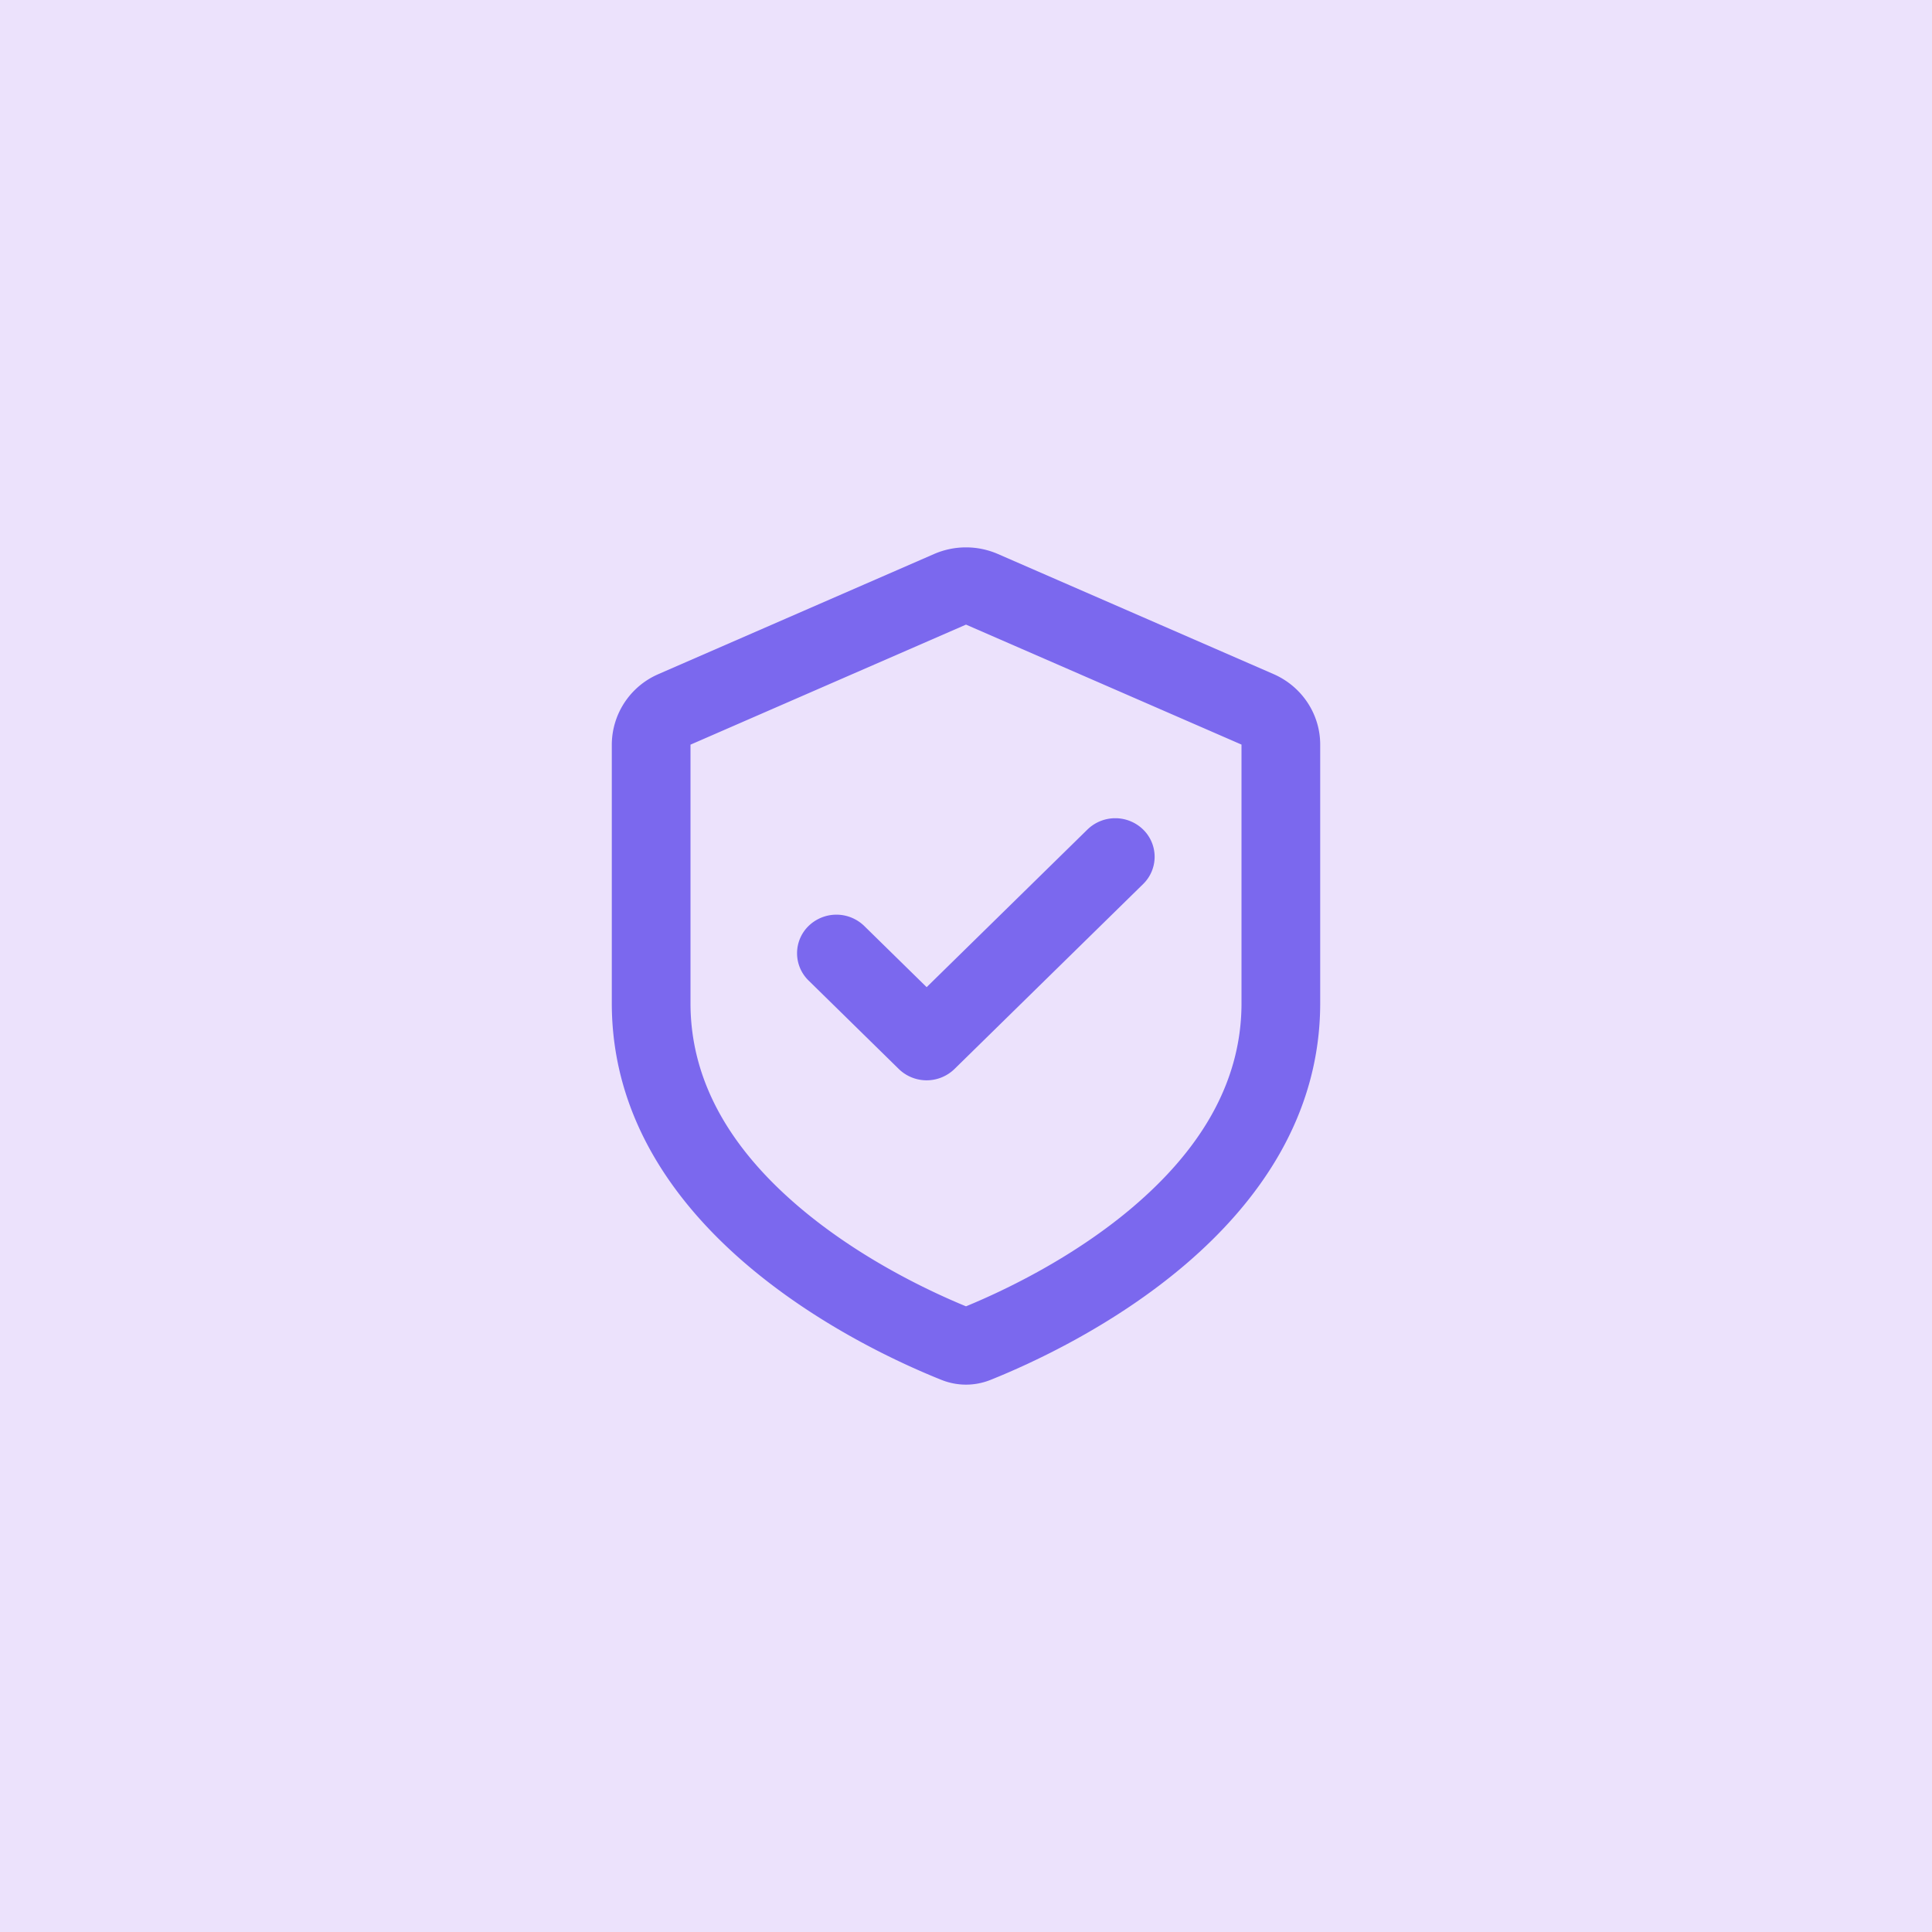
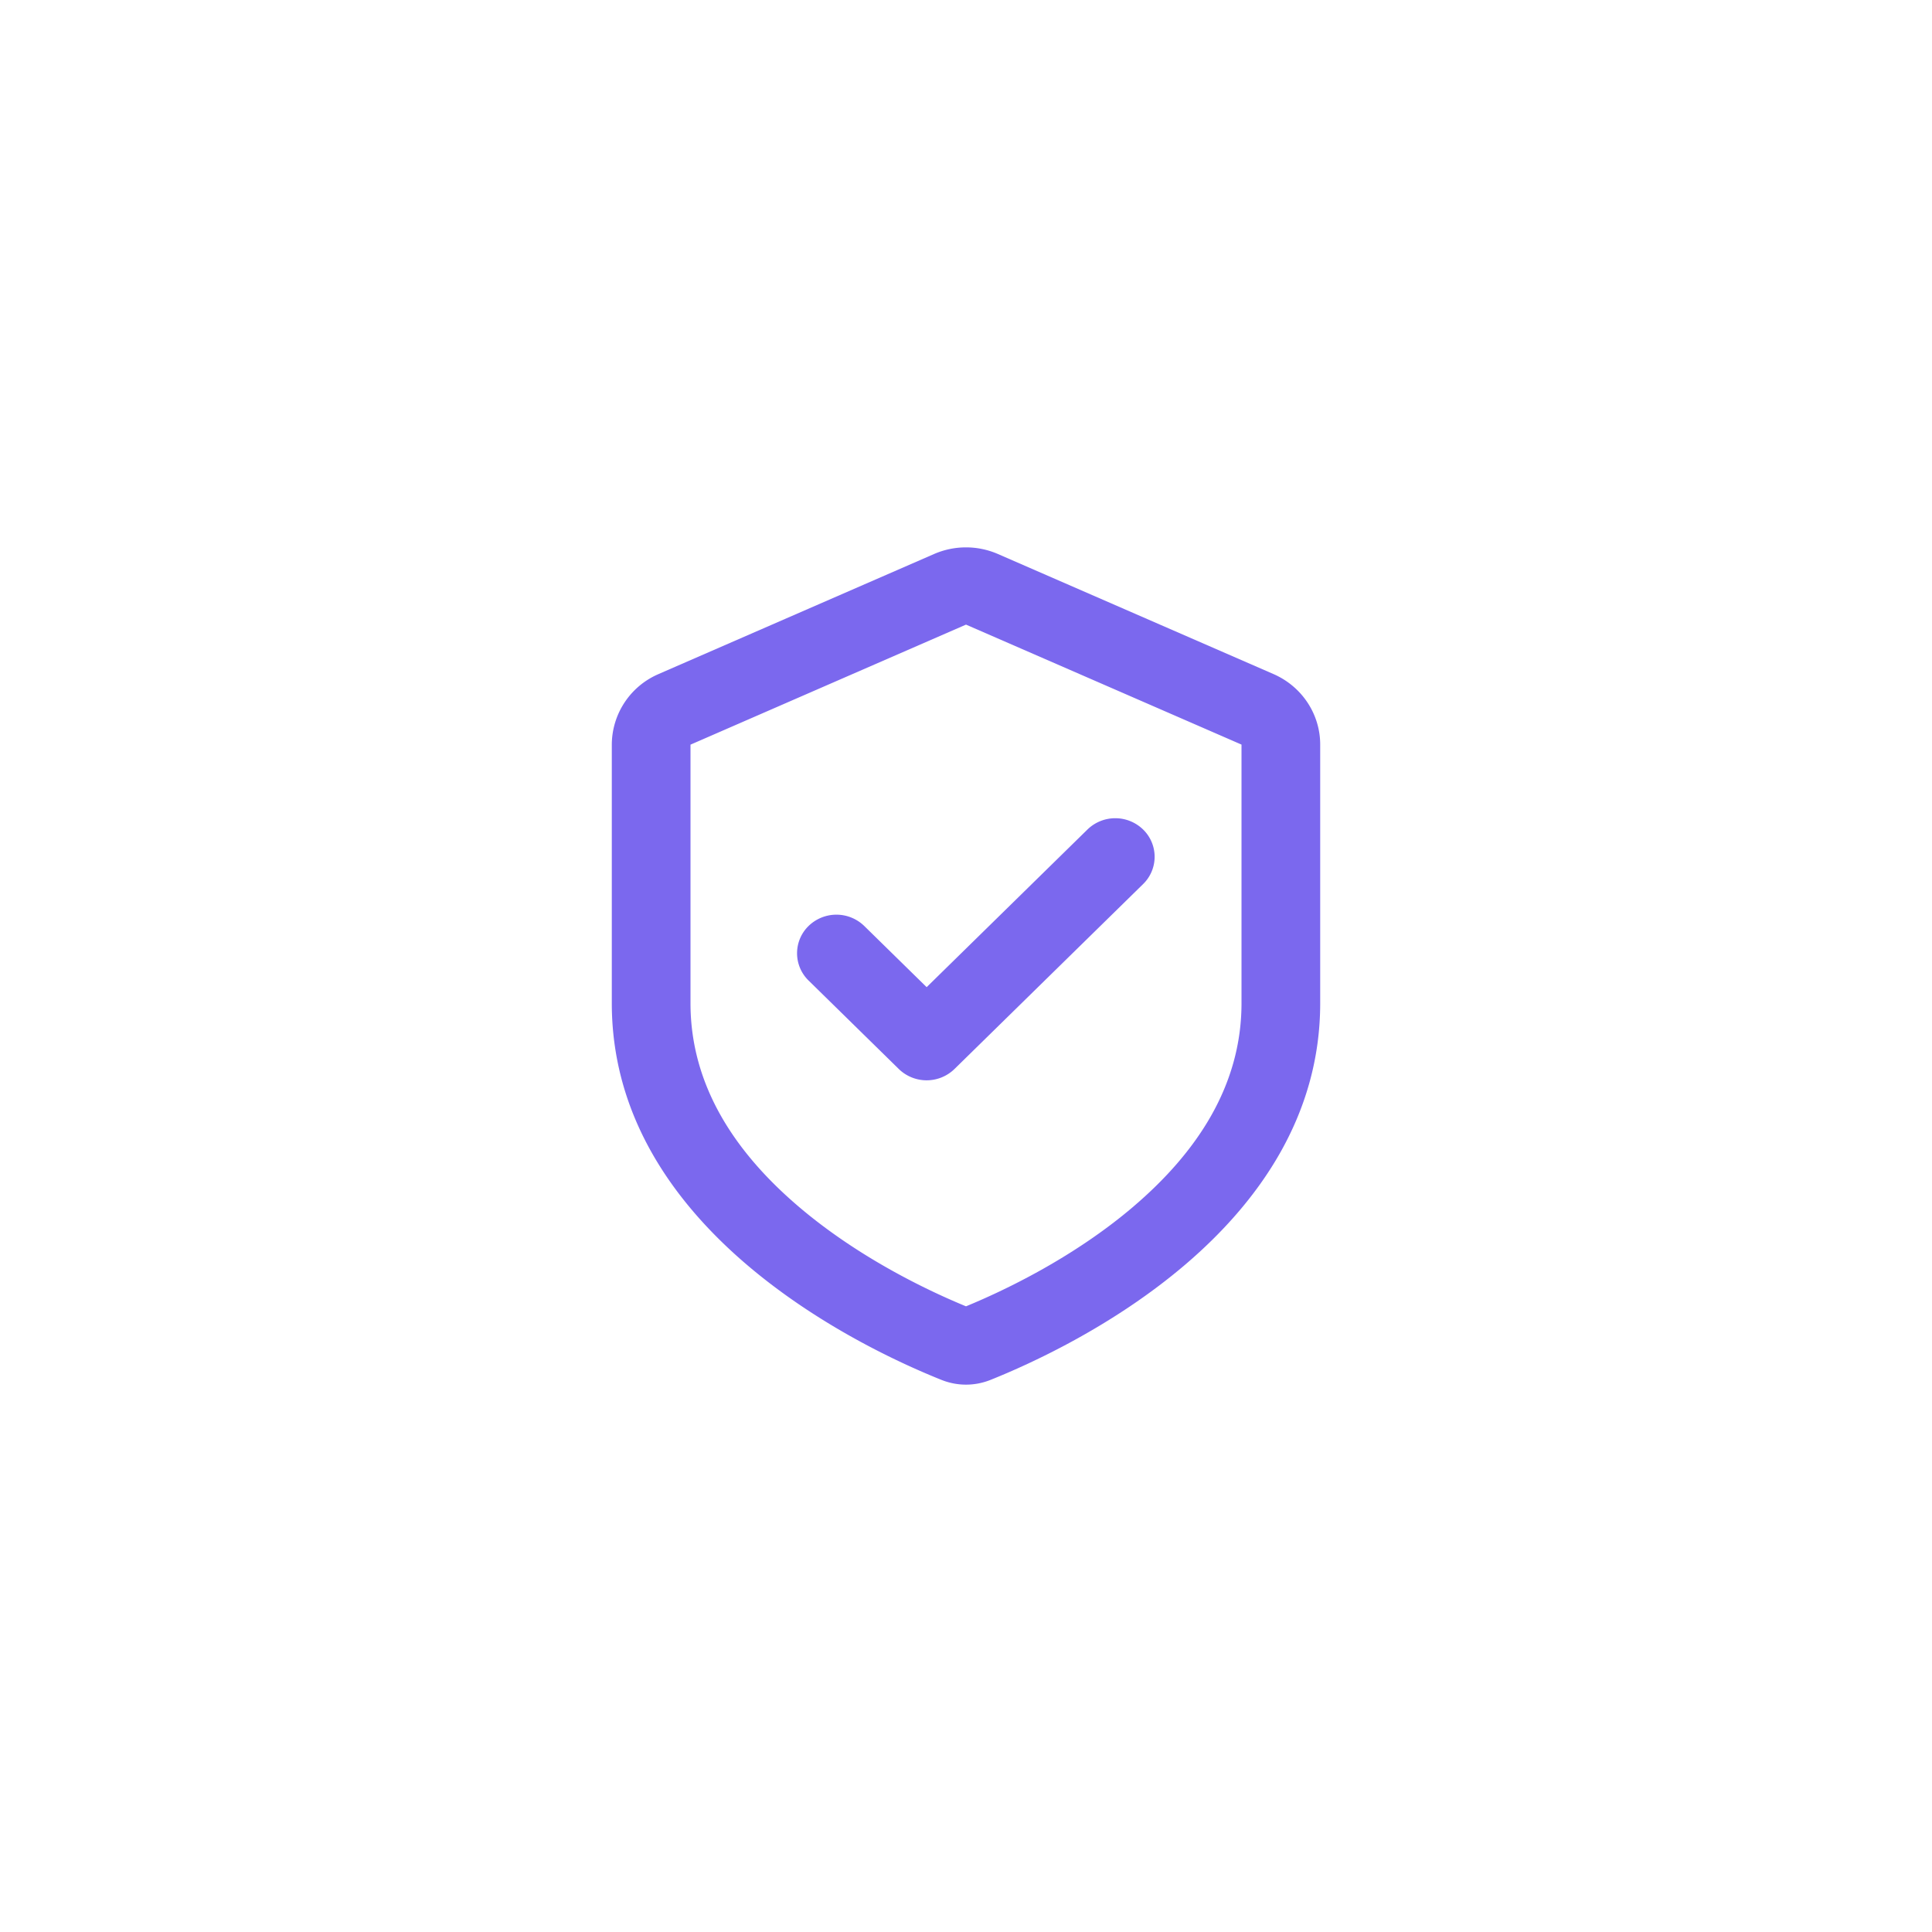
<svg xmlns="http://www.w3.org/2000/svg" width="60" height="60" fill="none">
-   <path fill="#ECE2FC" d="M0 0h60v60H0z" />
  <path fill="#7B68EE" d="M35.5 27.456a1.182 1.182 0 0 0 0-1.695 1.24 1.24 0 0 0-1.728 0l-4.994 4.896-1.938-1.9a1.24 1.24 0 0 0-1.729 0 1.182 1.182 0 0 0 0 1.694l2.802 2.748a1.24 1.24 0 0 0 1.729 0l5.858-5.743z" />
  <path fill="#7B68EE" fill-rule="evenodd" d="M20.452 20.934A2.395 2.395 0 0 0 19 23.125v8.03c0 7.041 7.753 10.705 10.241 11.7.49.195 1.028.195 1.518 0C33.247 41.858 41 38.194 41 31.153v-8.03c0-.947-.569-1.805-1.452-2.19l-8.555-3.727a2.488 2.488 0 0 0-1.986 0l-8.555 3.727zm14.755 16.53c1.953-1.668 3.349-3.74 3.349-6.31v-8.03L30 19.398l-8.556 3.728v8.028c0 2.57 1.396 4.643 3.349 6.31 1.869 1.596 4.03 2.621 5.207 3.105 1.177-.484 3.338-1.509 5.207-3.104z" clip-rule="evenodd" />
</svg>